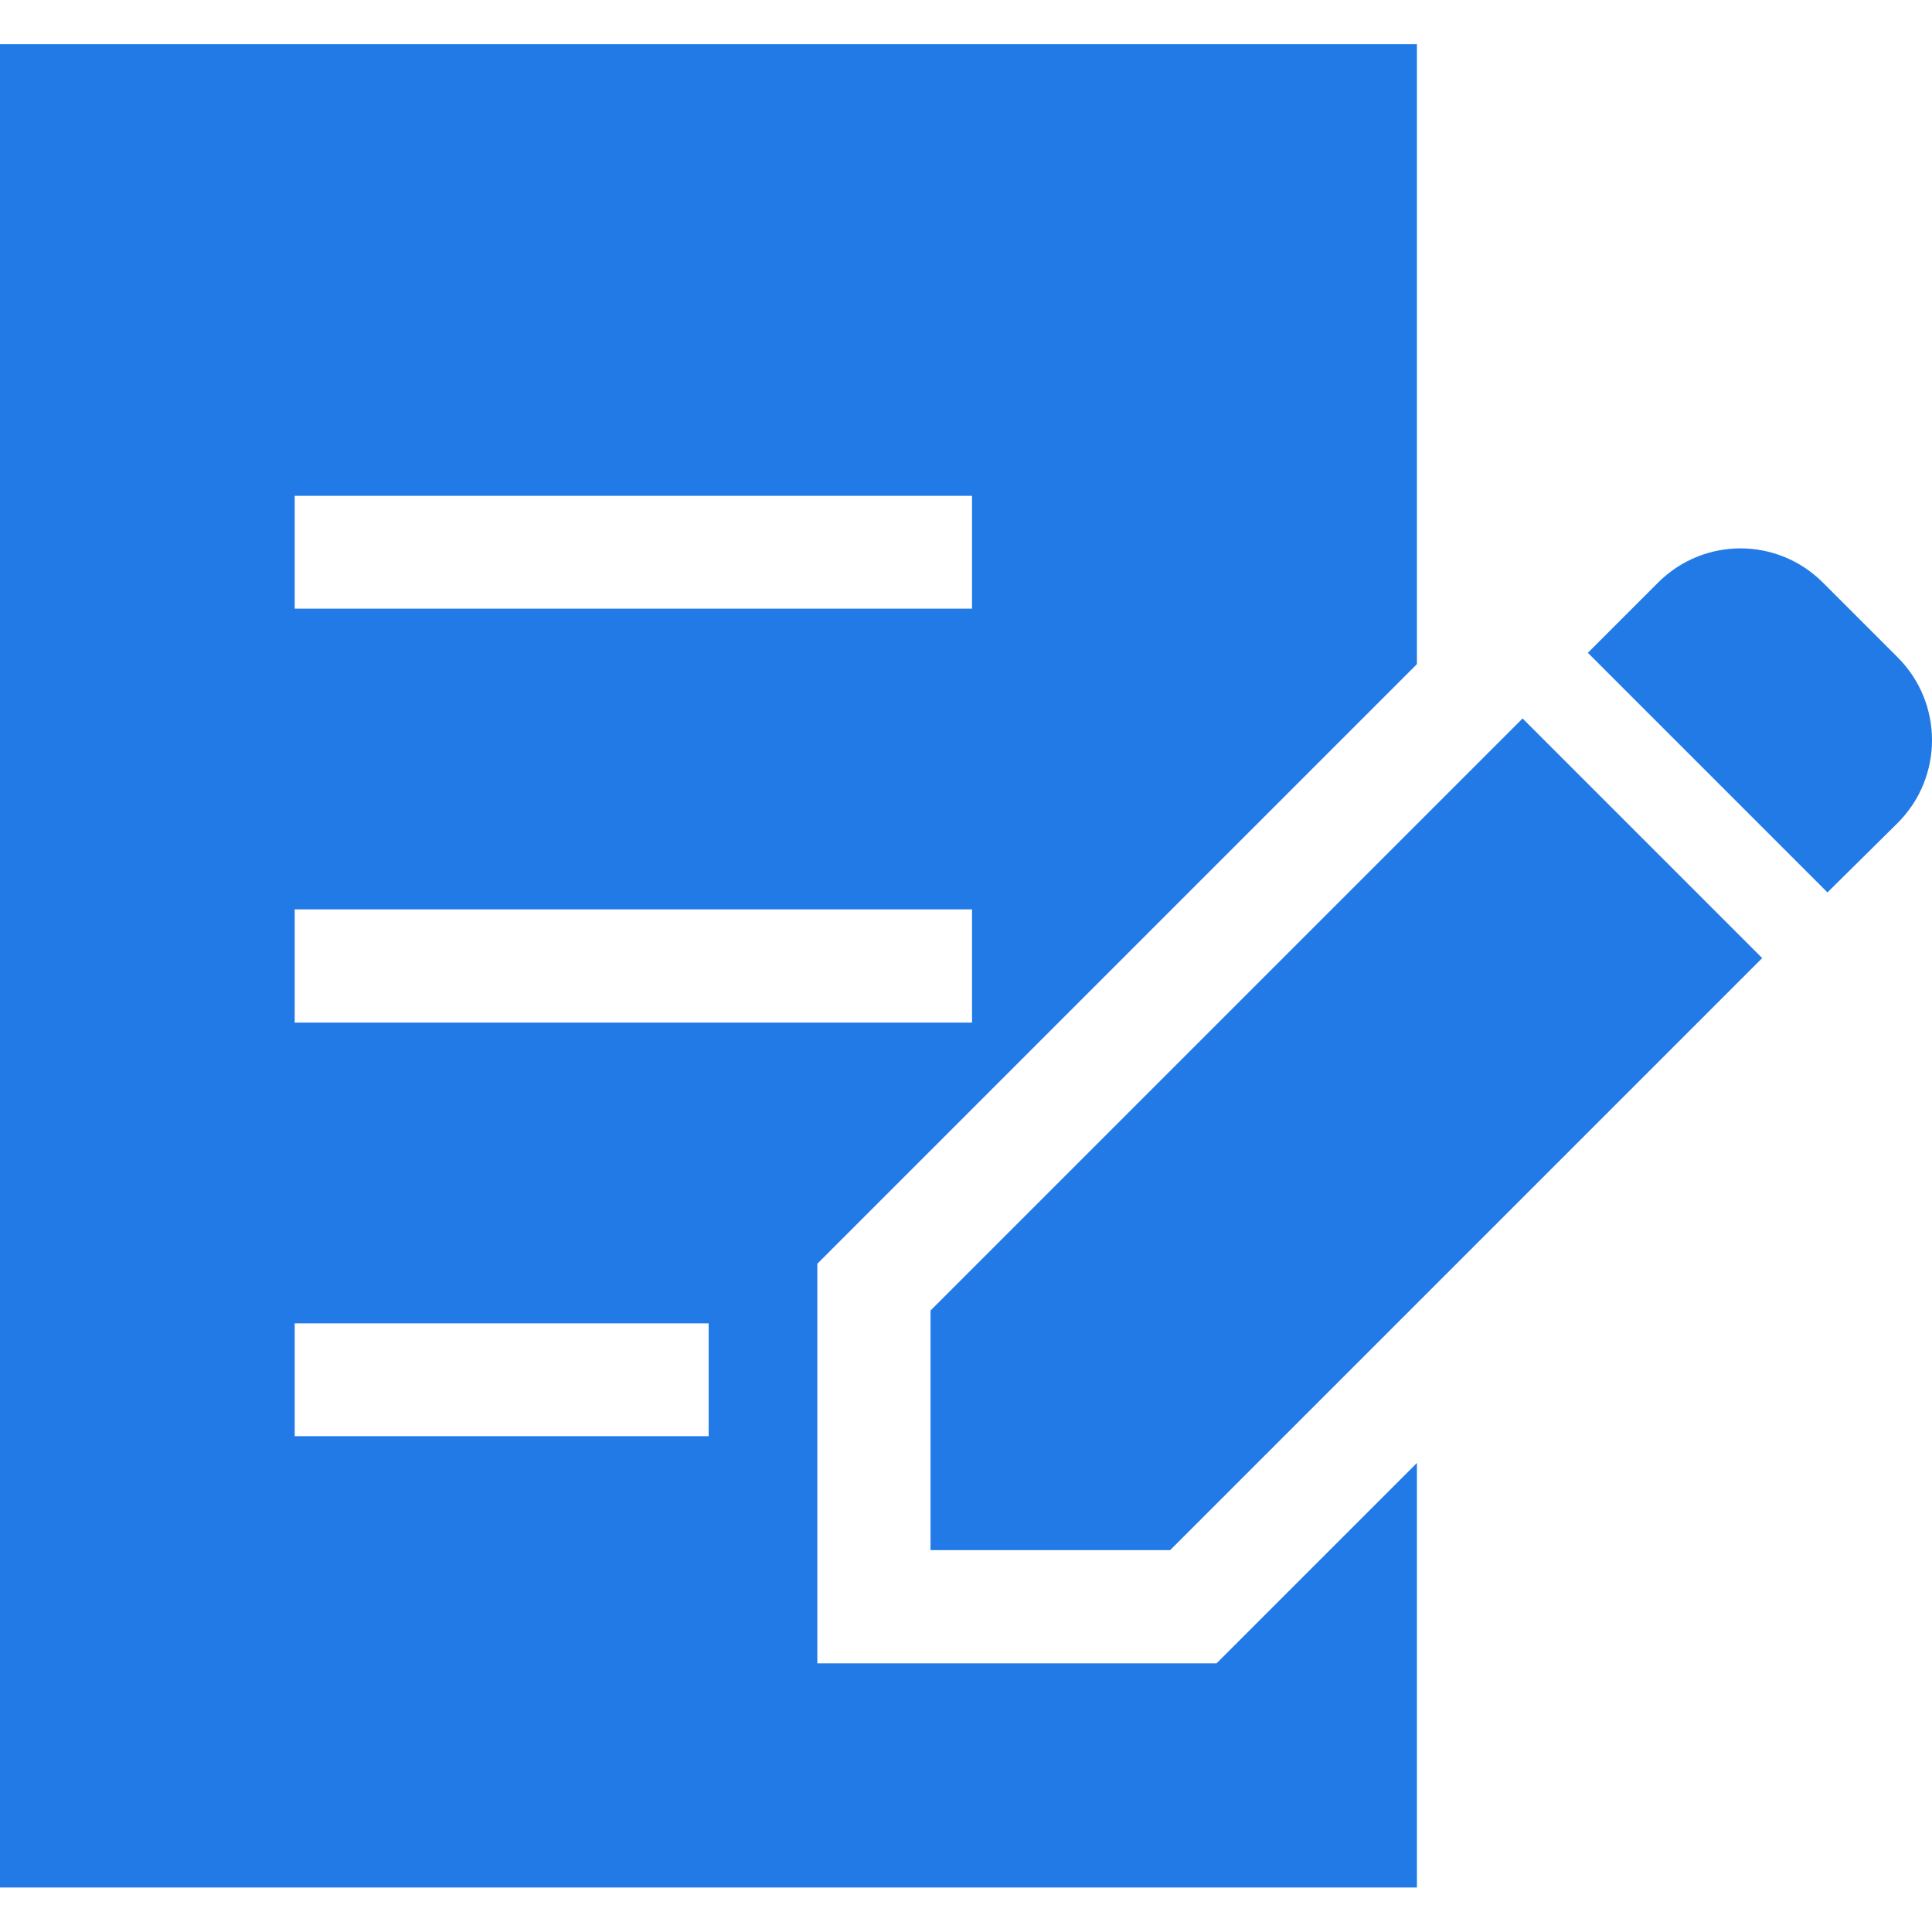
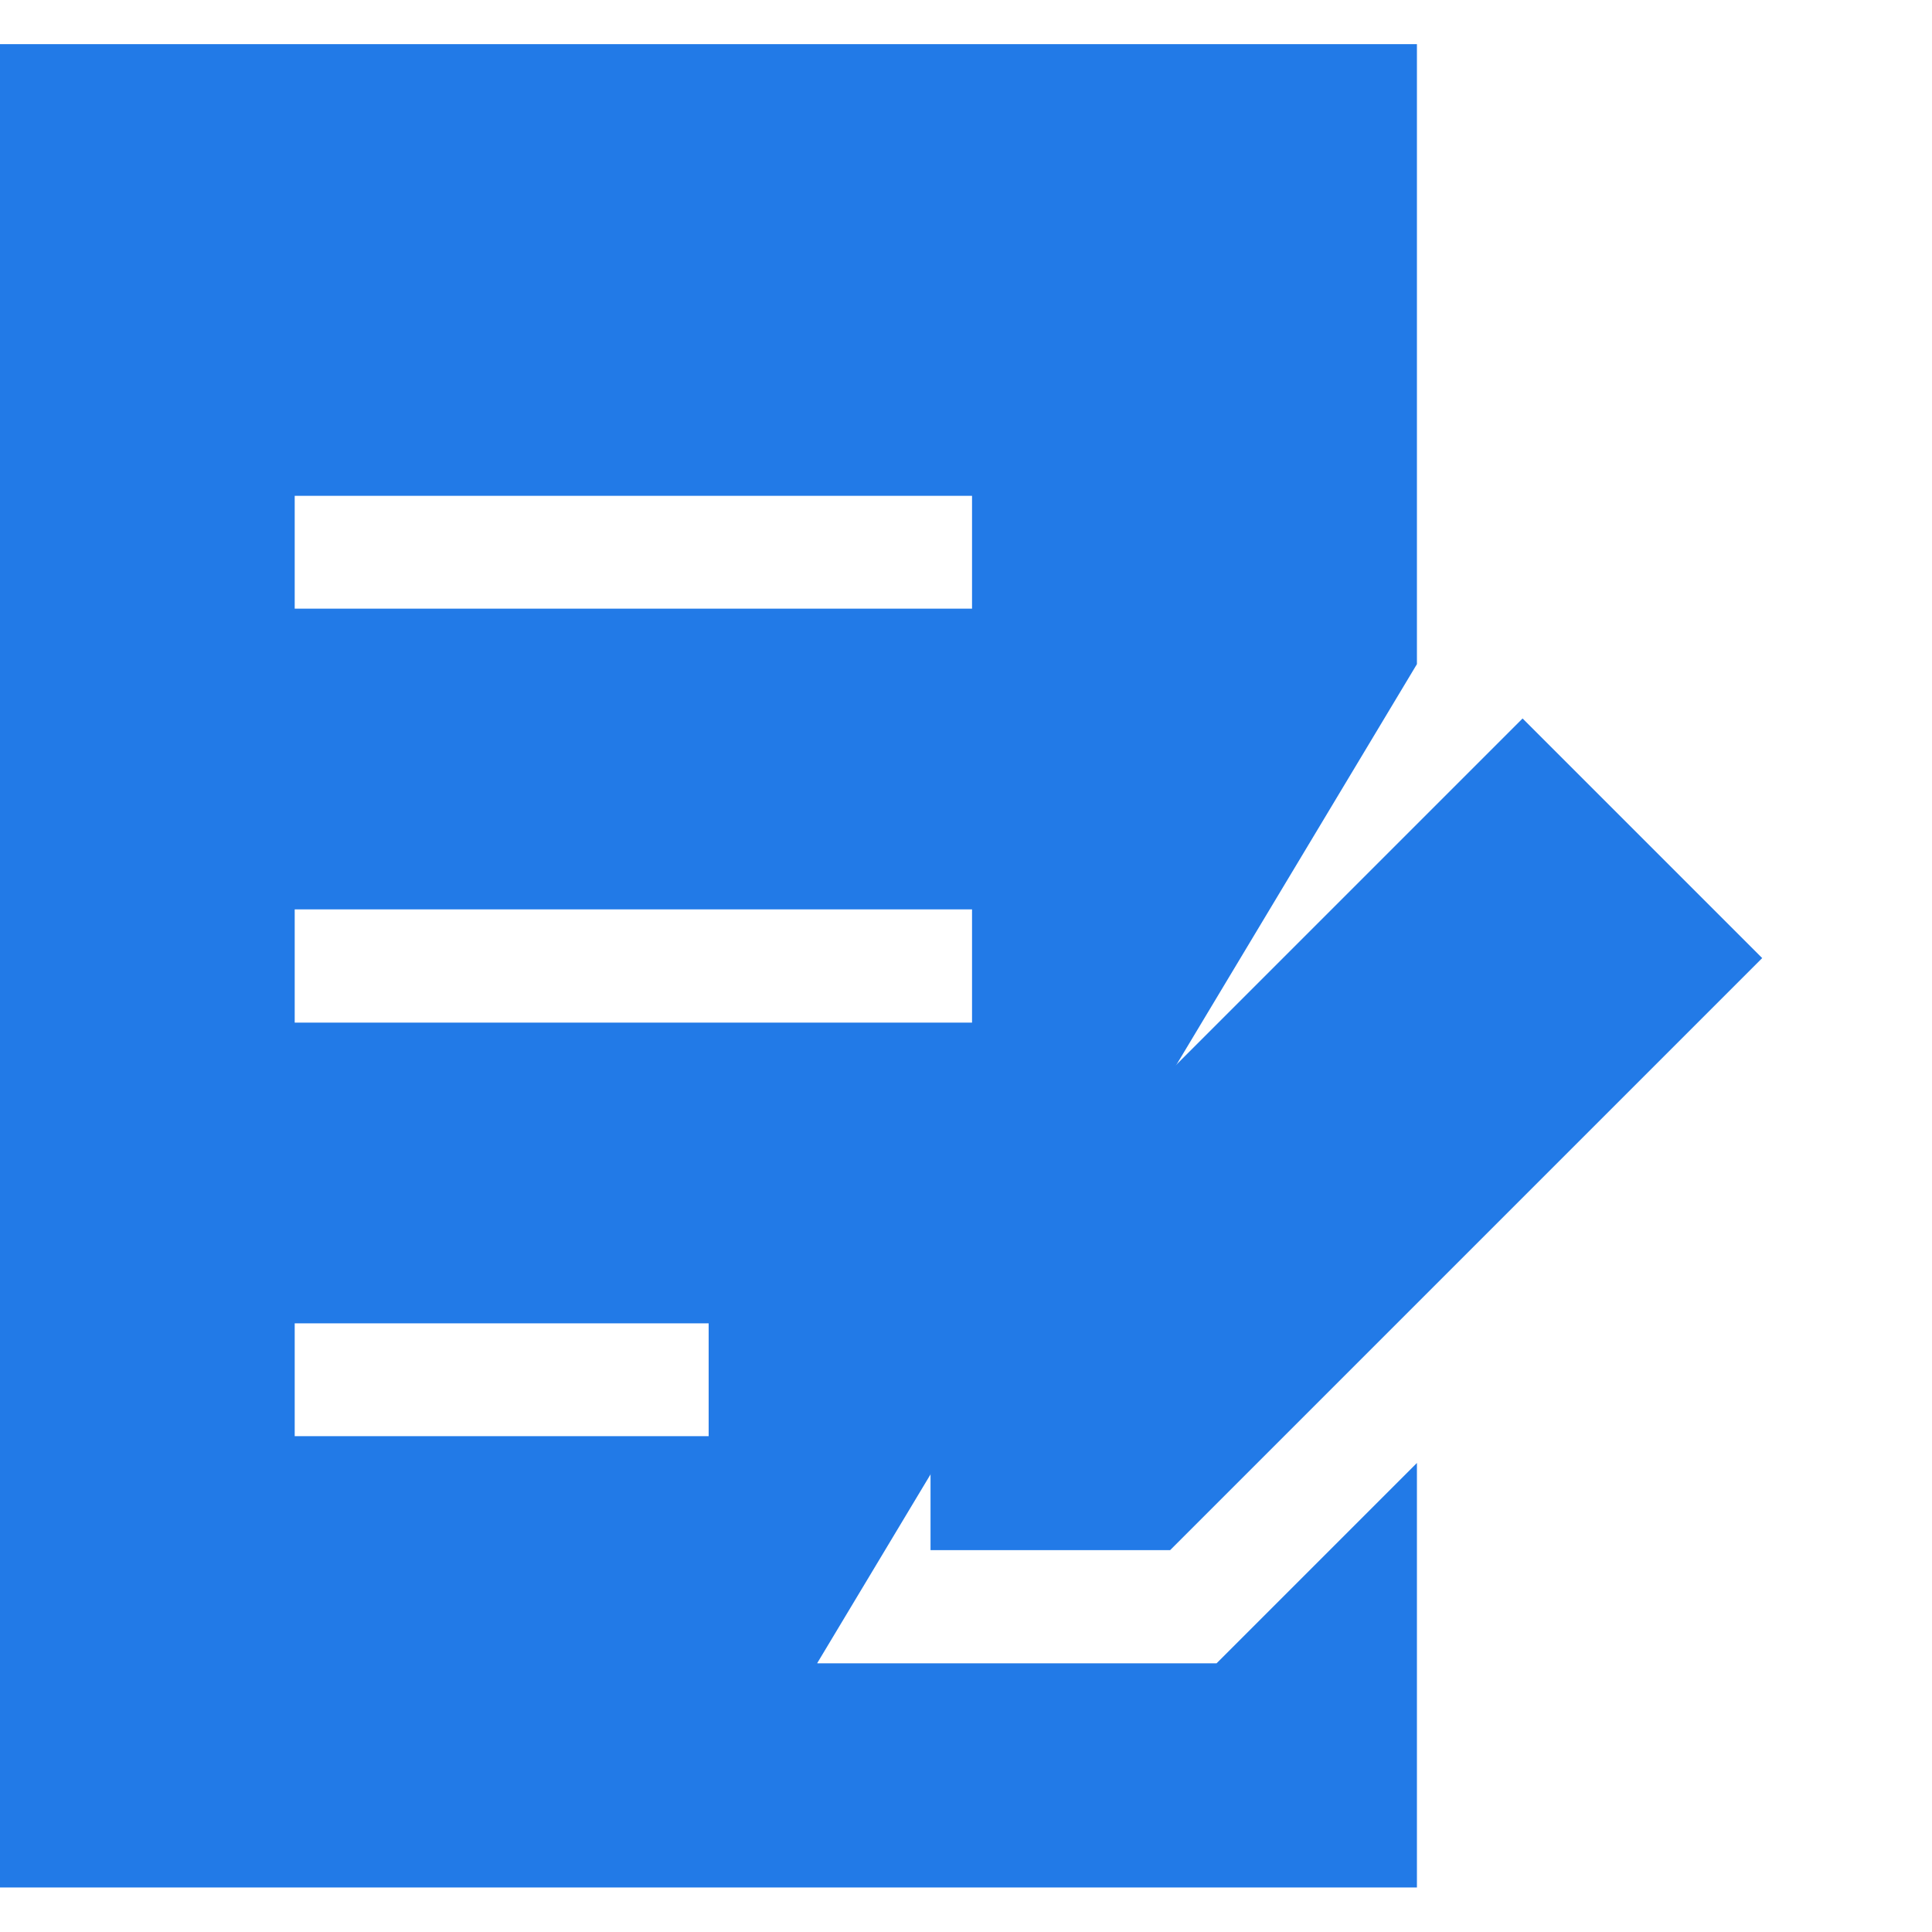
<svg xmlns="http://www.w3.org/2000/svg" version="1.1" id="_x32_" x="0px" y="0px" viewBox="0 0 512 512" style="enable-background:new 0 0 512 512;" xml:space="preserve">
  <style type="text/css">
	.st0{fill:#227AE7;}
</style>
  <g>
-     <path class="st0" d="M503,174.3l-19.9-19.9c-12.1-12.1-31.6-12.1-43.7,0L420.8,173l63.5,63.5L503,218   C515,205.9,515,186.4,503,174.3z" />
    <polygon class="st0" points="246.6,347.3 246.6,410.8 310.1,410.8 467,253.9 403.5,190.4  " />
-     <path class="st0" d="M216.6,440.7V334.9L375.5,176V11.7H0v488.5h375.5V387.7l-53.1,53.1H216.6V440.7z M78.1,131.4h179.5v29.9H78.1   V131.4z M78.1,241h179.5v30H78.1V241z M187.8,380.6H78.1v-29.9h109.7L187.8,380.6L187.8,380.6z" />
+     <path class="st0" d="M216.6,440.7L375.5,176V11.7H0v488.5h375.5V387.7l-53.1,53.1H216.6V440.7z M78.1,131.4h179.5v29.9H78.1   V131.4z M78.1,241h179.5v30H78.1V241z M187.8,380.6H78.1v-29.9h109.7L187.8,380.6L187.8,380.6z" />
  </g>
</svg>